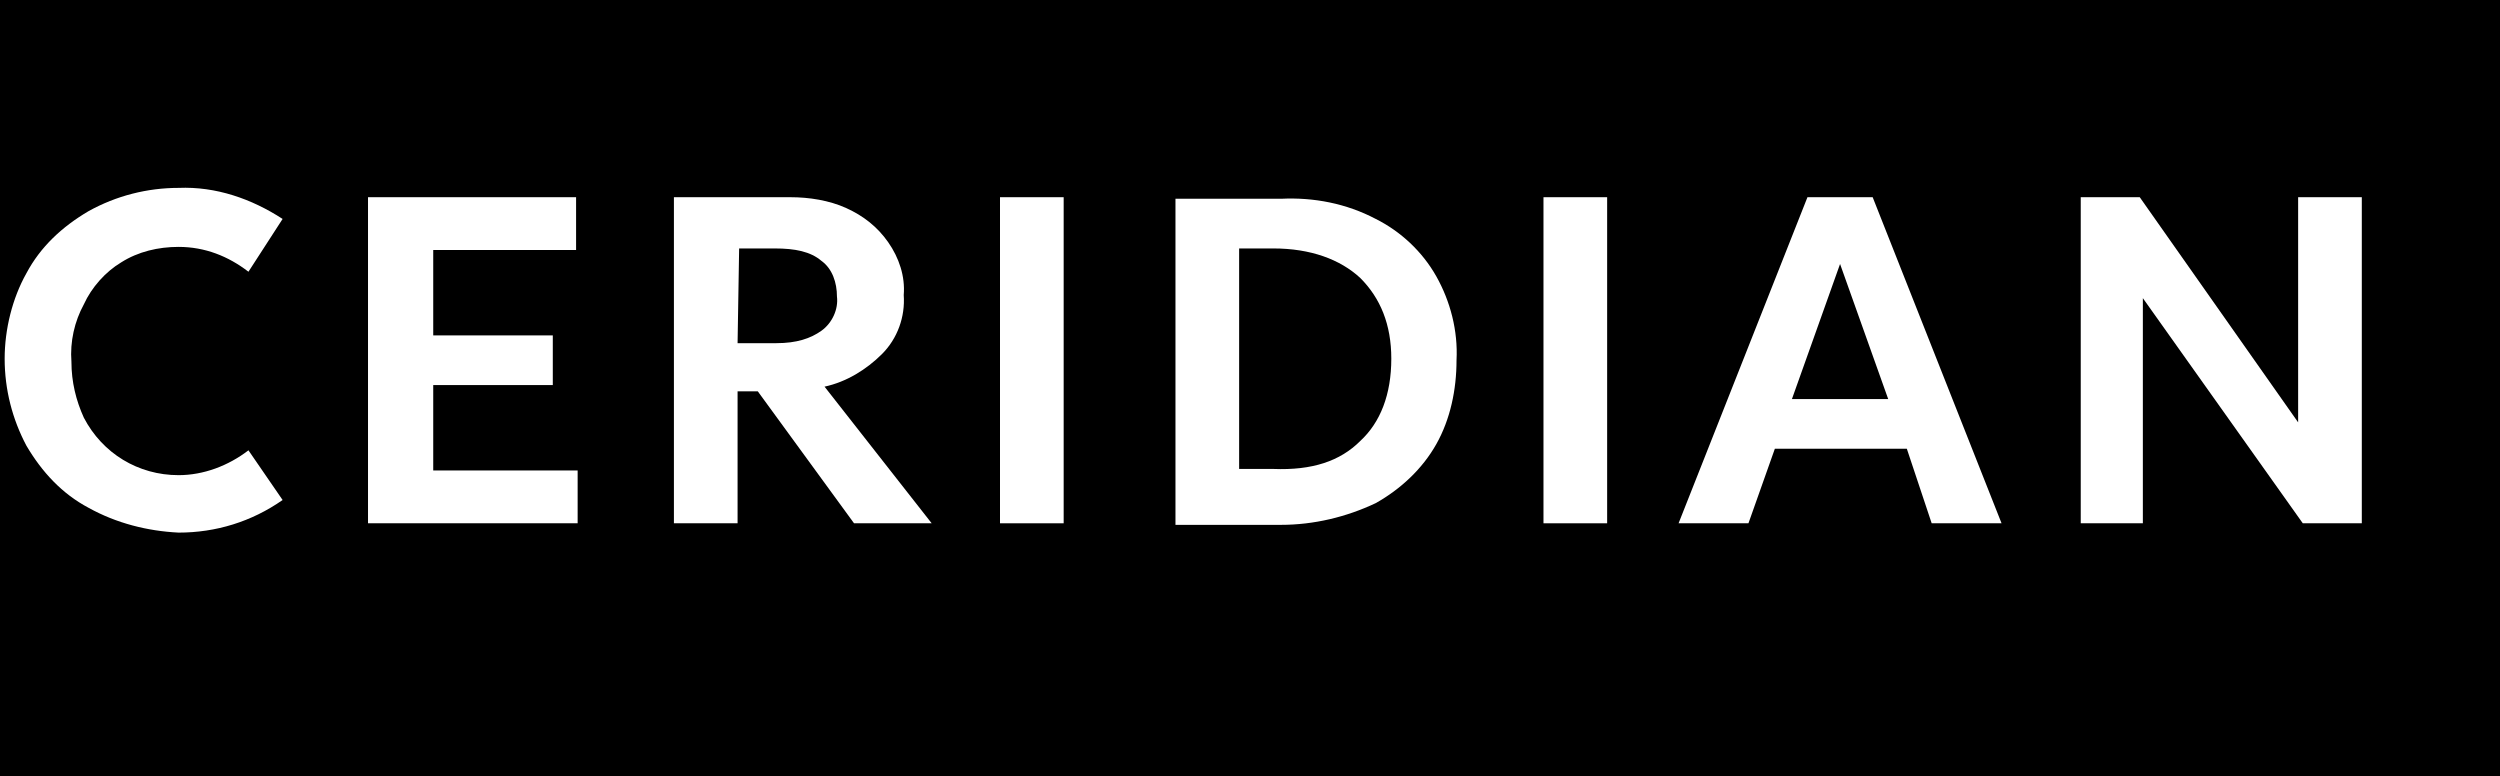
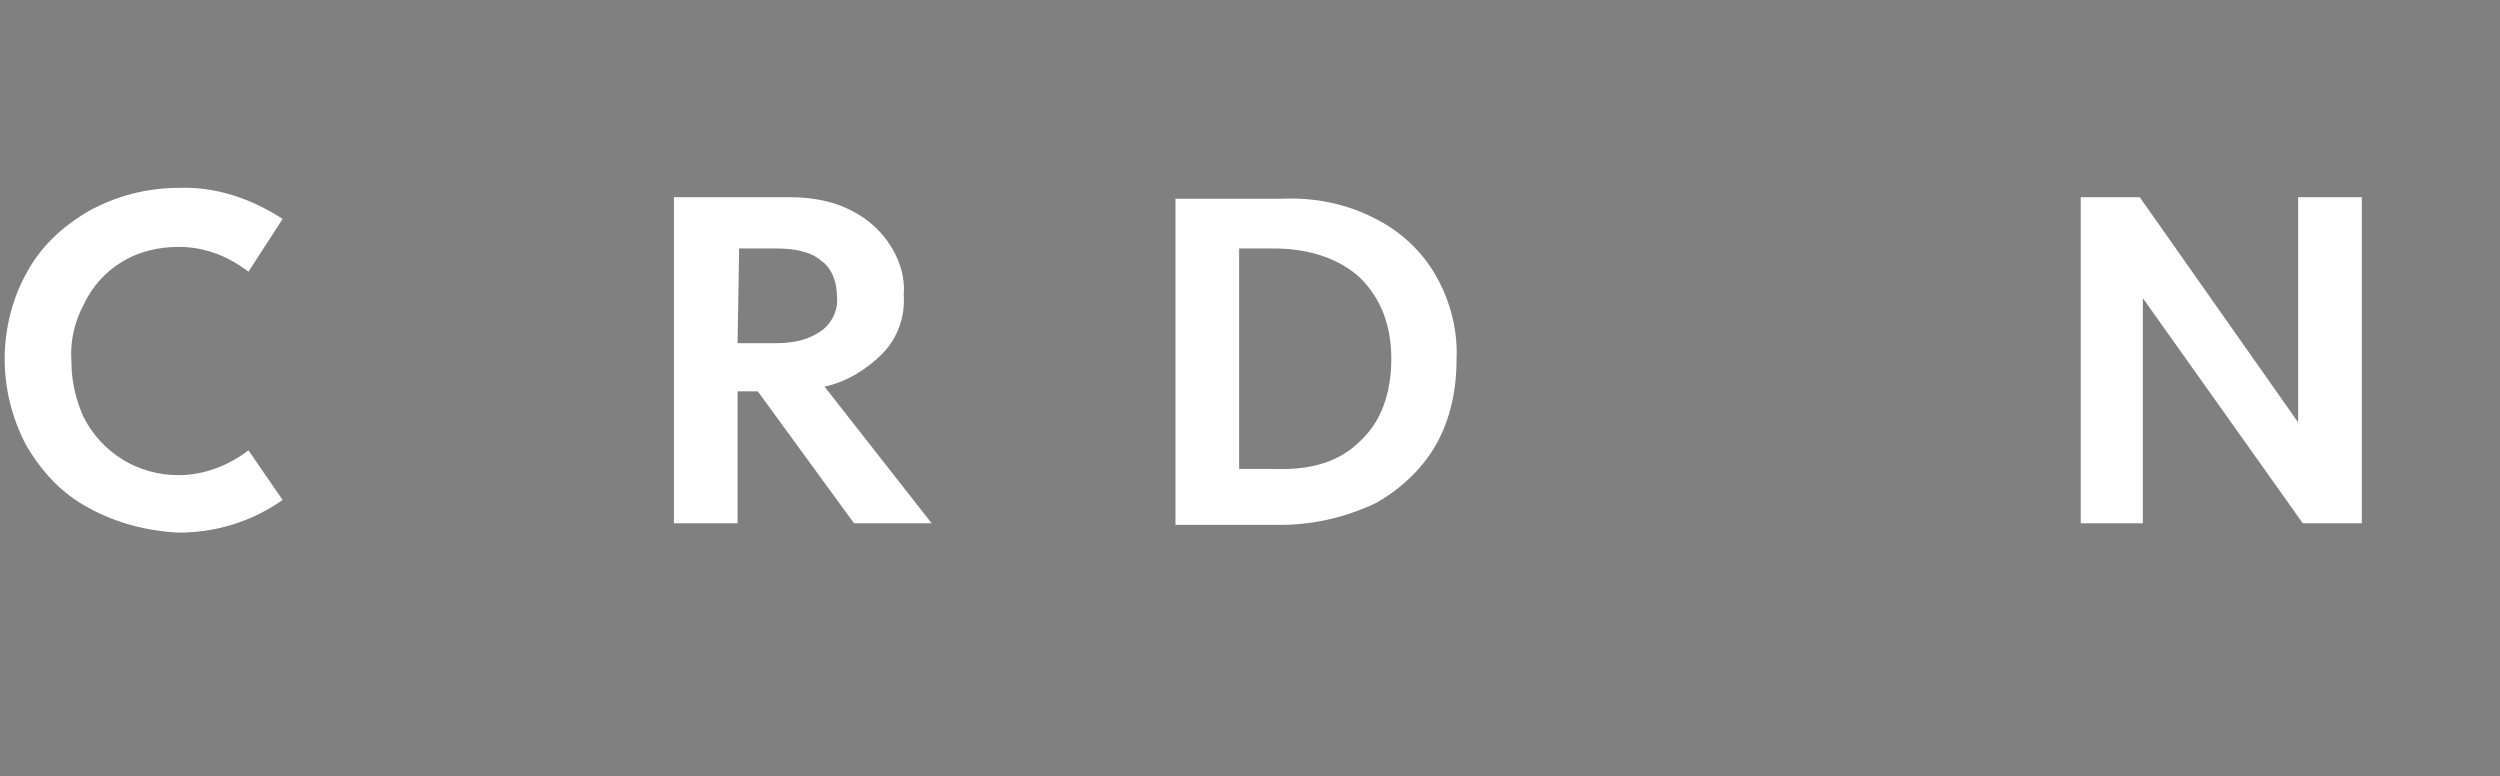
<svg xmlns="http://www.w3.org/2000/svg" version="1.1" id="Layer_1" x="0px" y="0px" viewBox="0 0 161 50" style="enable-background:new 0 0 161 50;" xml:space="preserve">
  <rect x="0" y="0" width="161" height="50" fill="#808080" stroke="none" />
  <style type="text/css">
	.st0{stroke:#000000;stroke-miterlimit:10;}
	.st1{fill:#FFFFFF;}
</style>
-   <rect class="st0" width="162.2" height="50" />
  <g>
    <path class="st1" d="M5.7,32.7c-1.7-0.9-3-2.3-4-4c-0.9-1.7-1.4-3.6-1.4-5.6c0-1.9,0.5-3.9,1.4-5.5c0.9-1.7,2.3-3,4-4   c1.8-1,3.8-1.5,5.8-1.5c2.4-0.1,4.7,0.7,6.7,2L16,17.5c-1.3-1-2.8-1.6-4.5-1.6c-1.3,0-2.6,0.3-3.7,1c-1,0.6-1.9,1.6-2.4,2.7   c-0.6,1.1-0.9,2.4-0.8,3.7c0,1.3,0.3,2.5,0.8,3.6c1.2,2.3,3.5,3.7,6.1,3.7c1.6,0,3.2-0.6,4.5-1.6l2.2,3.2c-2,1.4-4.3,2.1-6.7,2.1   C9.5,34.2,7.5,33.7,5.7,32.7z" />
-     <path class="st1" d="M27.9,16.1v5.5h7.7v3.2h-7.7v5.5h9.3v3.4H23.7v-21h13.4v3.4H27.9z" />
    <path class="st1" d="M48.8,25.2h-1.3v8.5h-4.1v-21h7.5c1.2,0,2.5,0.2,3.6,0.7s2,1.2,2.7,2.2s1.1,2.2,1,3.4c0.1,1.4-0.4,2.8-1.4,3.8   s-2.3,1.8-3.7,2.1l6.9,8.8h-5L48.8,25.2z M47.5,22.1H50c1.3,0,2.2-0.3,2.9-0.8s1.1-1.4,1-2.2c0-0.9-0.3-1.8-1-2.3   c-0.7-0.6-1.7-0.8-3-0.8h-2.3L47.5,22.1z" />
-     <path class="st1" d="M68.5,33.7h-4.1v-21h4.1V33.7z" />
    <path class="st1" d="M88.6,14.1c1.6,0.8,3,2.1,3.9,3.7s1.4,3.5,1.3,5.4c0,1.9-0.4,3.8-1.3,5.4s-2.3,2.9-3.9,3.8   c-1.9,0.9-4,1.4-6.1,1.4h-6.8v-21h6.8C84.6,12.7,86.7,13.1,88.6,14.1z M87.6,28.4c1.3-1.2,2-3,2-5.3c0-2.2-0.7-3.9-2-5.2   C86.3,16.7,84.4,16,82,16h-2.2v14.2H82C84.5,30.3,86.3,29.7,87.6,28.4L87.6,28.4z" />
-     <path class="st1" d="M103.5,33.7h-4.1v-21h4.1V33.7z" />
-     <path class="st1" d="M122.8,28.9h-8.5l-1.7,4.8h-4.5l8.3-21h4.2l8.3,21h-4.5L122.8,28.9z M121.6,25.7l-3.1-8.7l-3.1,8.7H121.6z" />
    <path class="st1" d="M152.1,12.7v21h-3.8L138,19.2v14.5h-4v-21h3.8L148,27.2V12.7H152.1z" />
  </g>
</svg>